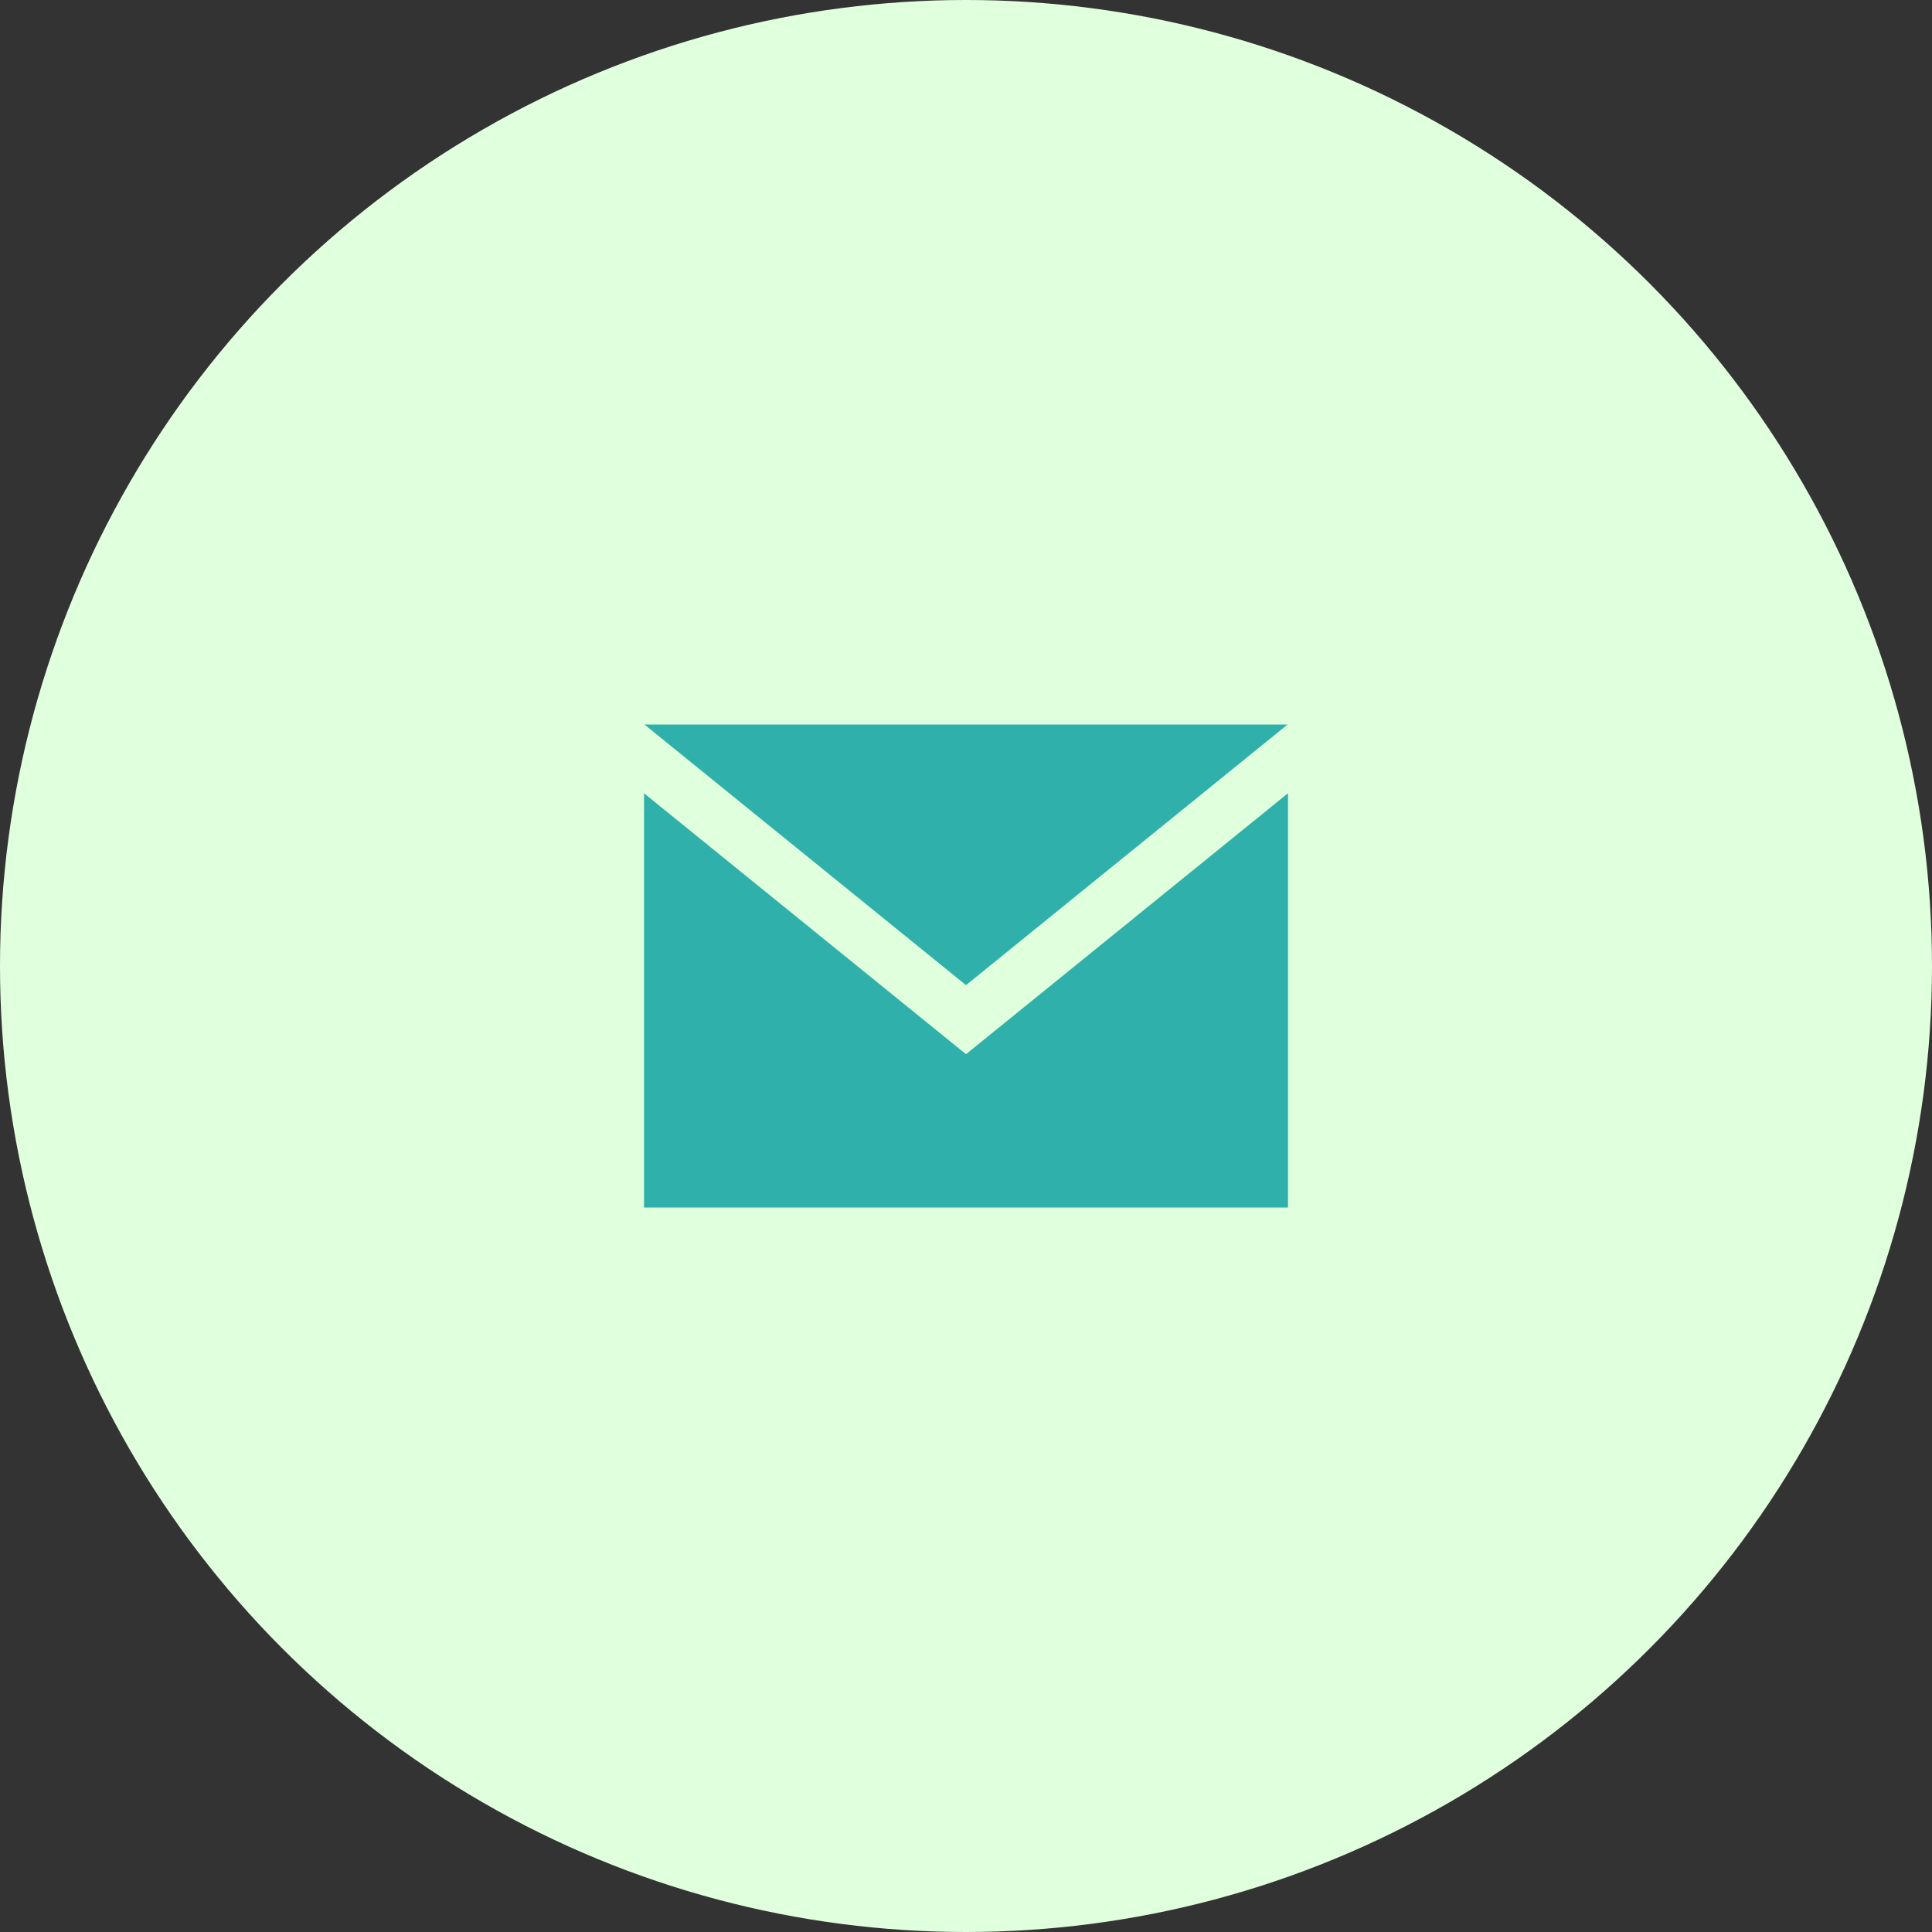
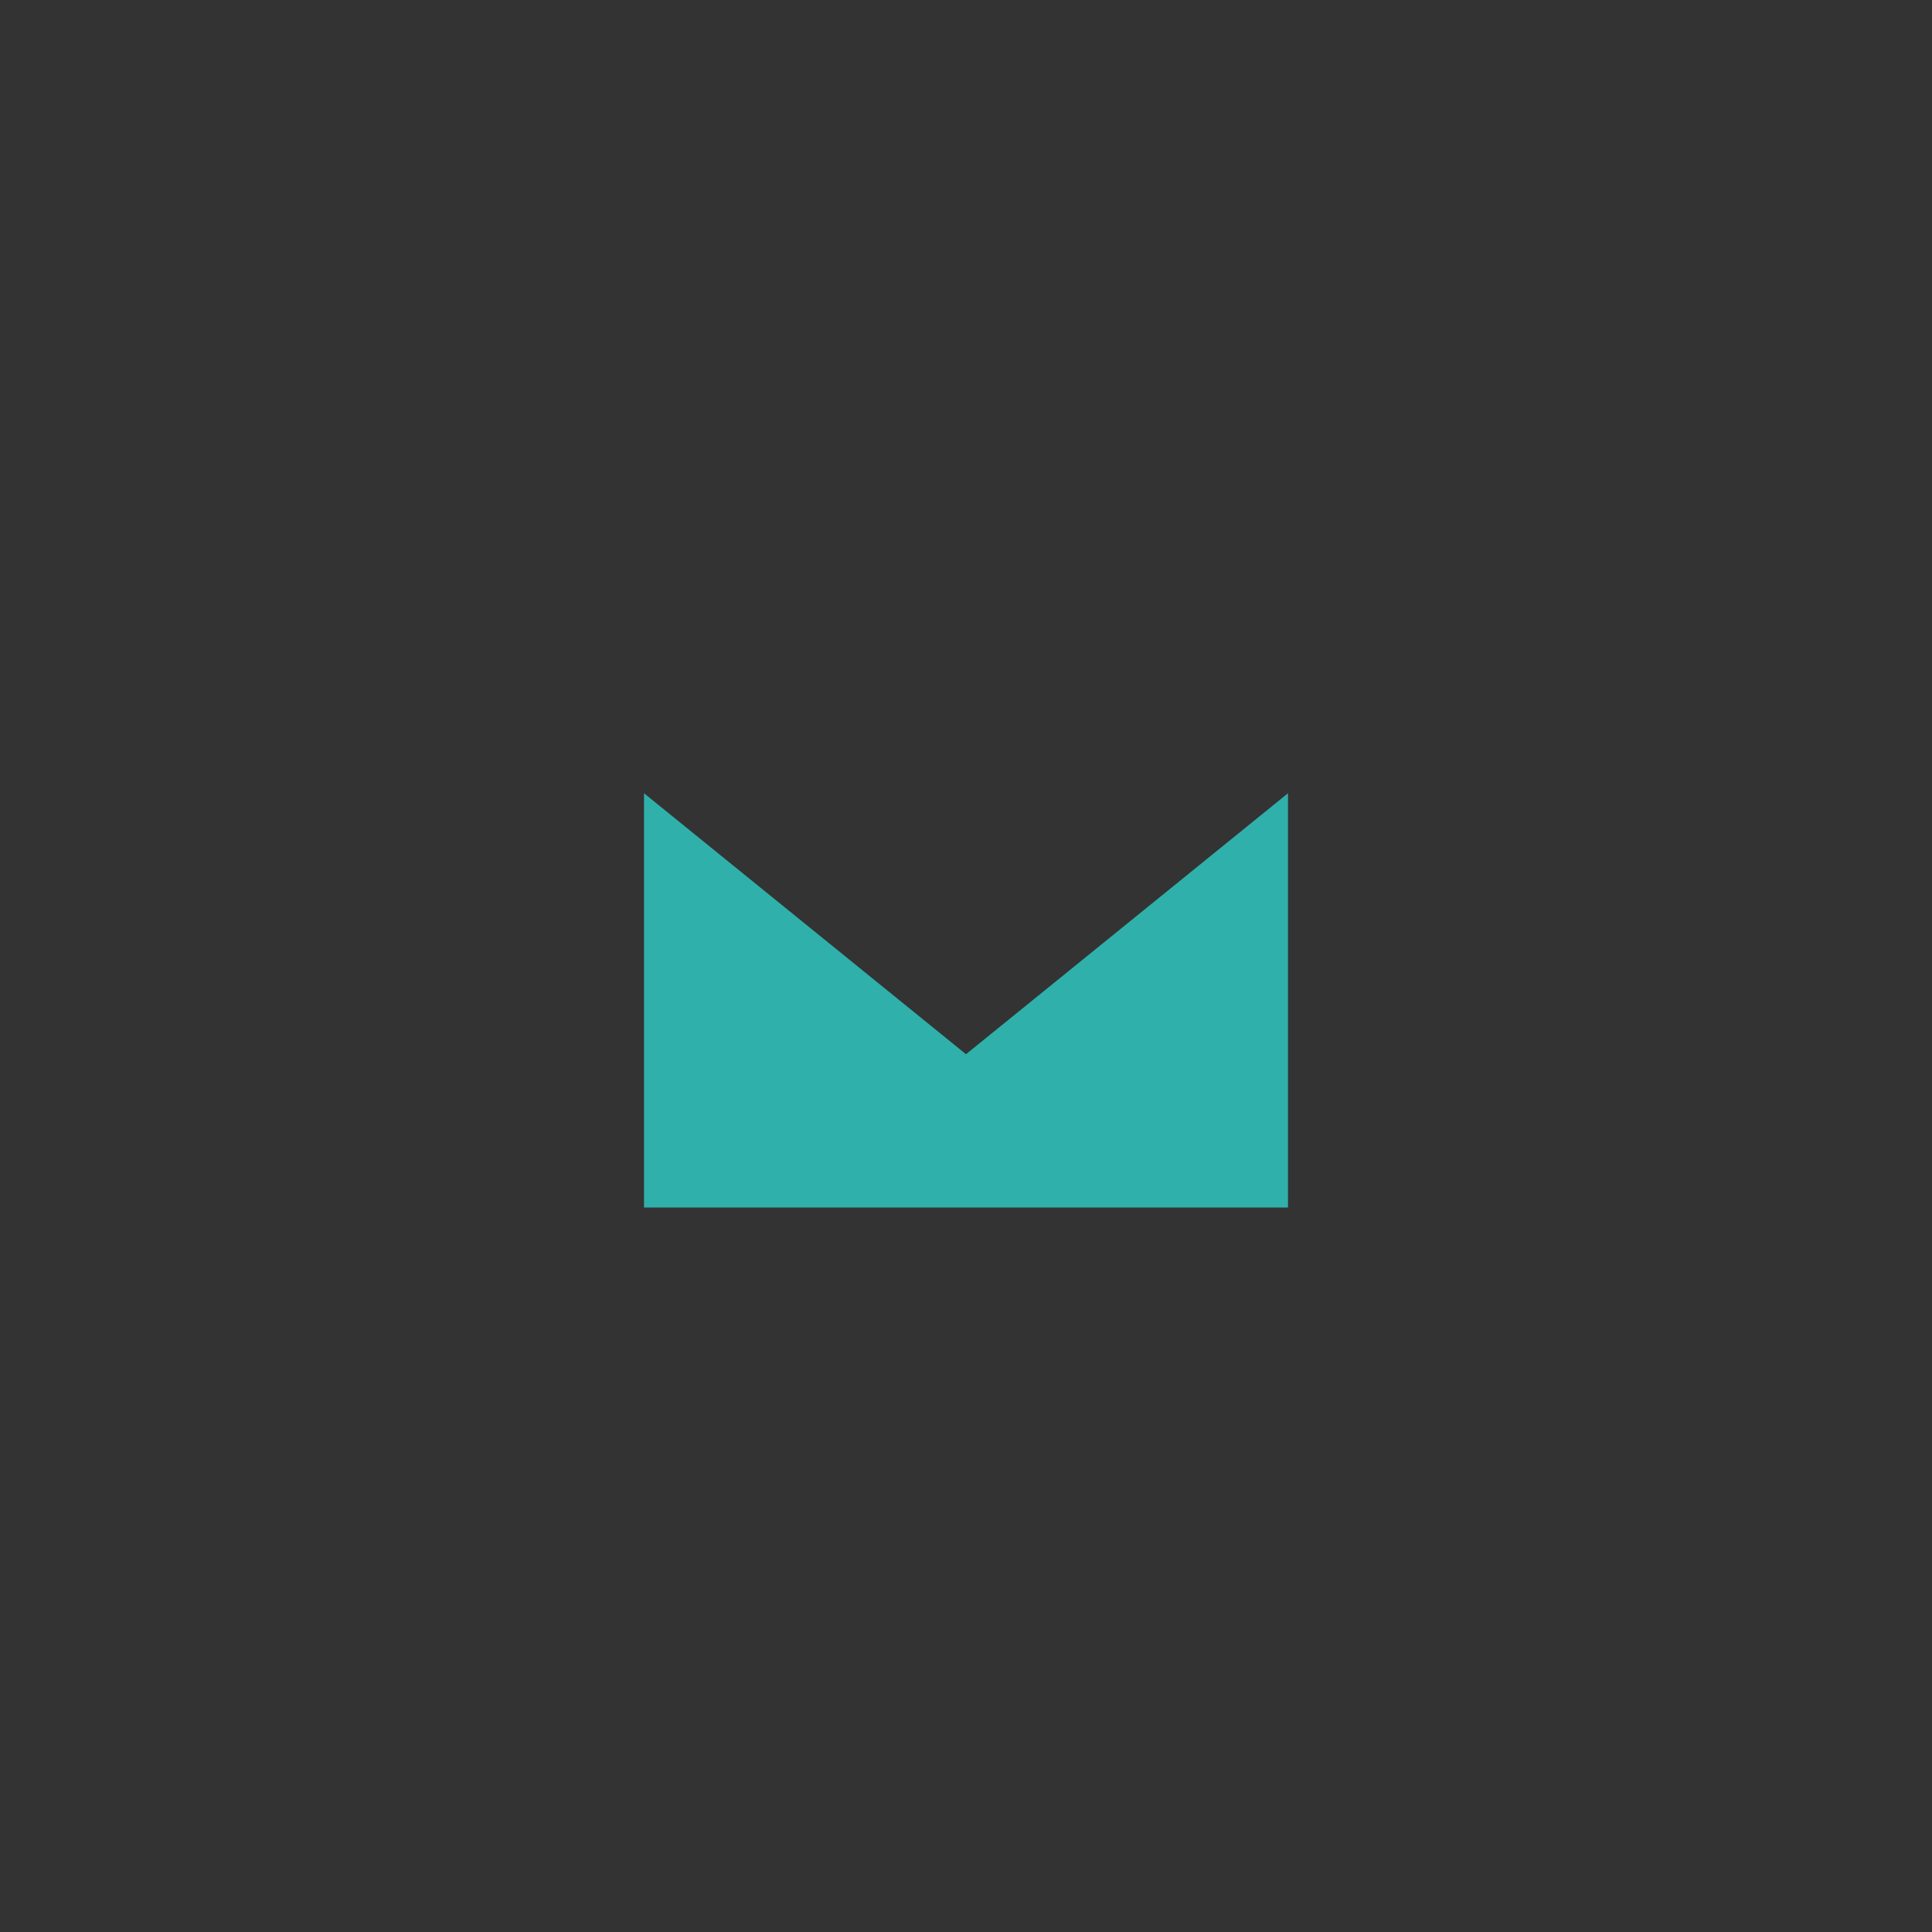
<svg xmlns="http://www.w3.org/2000/svg" width="96" height="96" viewBox="0 0 96 96" fill="none">
  <rect x="0" y="0" width="96" height="96" fill="#333333" stroke="none" />
-   <circle cx="48" cy="48" r="48" fill="#E0FFDD" />
-   <path fill-rule="evenodd" clip-rule="evenodd" d="M32.02 36L48 48.951L63.98 36H32.02ZM32 39.416L48 52.383L64 39.416V60H32V39.416Z" fill="#2FB0AB" />
+   <path fill-rule="evenodd" clip-rule="evenodd" d="M32.02 36L63.98 36H32.02ZM32 39.416L48 52.383L64 39.416V60H32V39.416Z" fill="#2FB0AB" />
</svg>